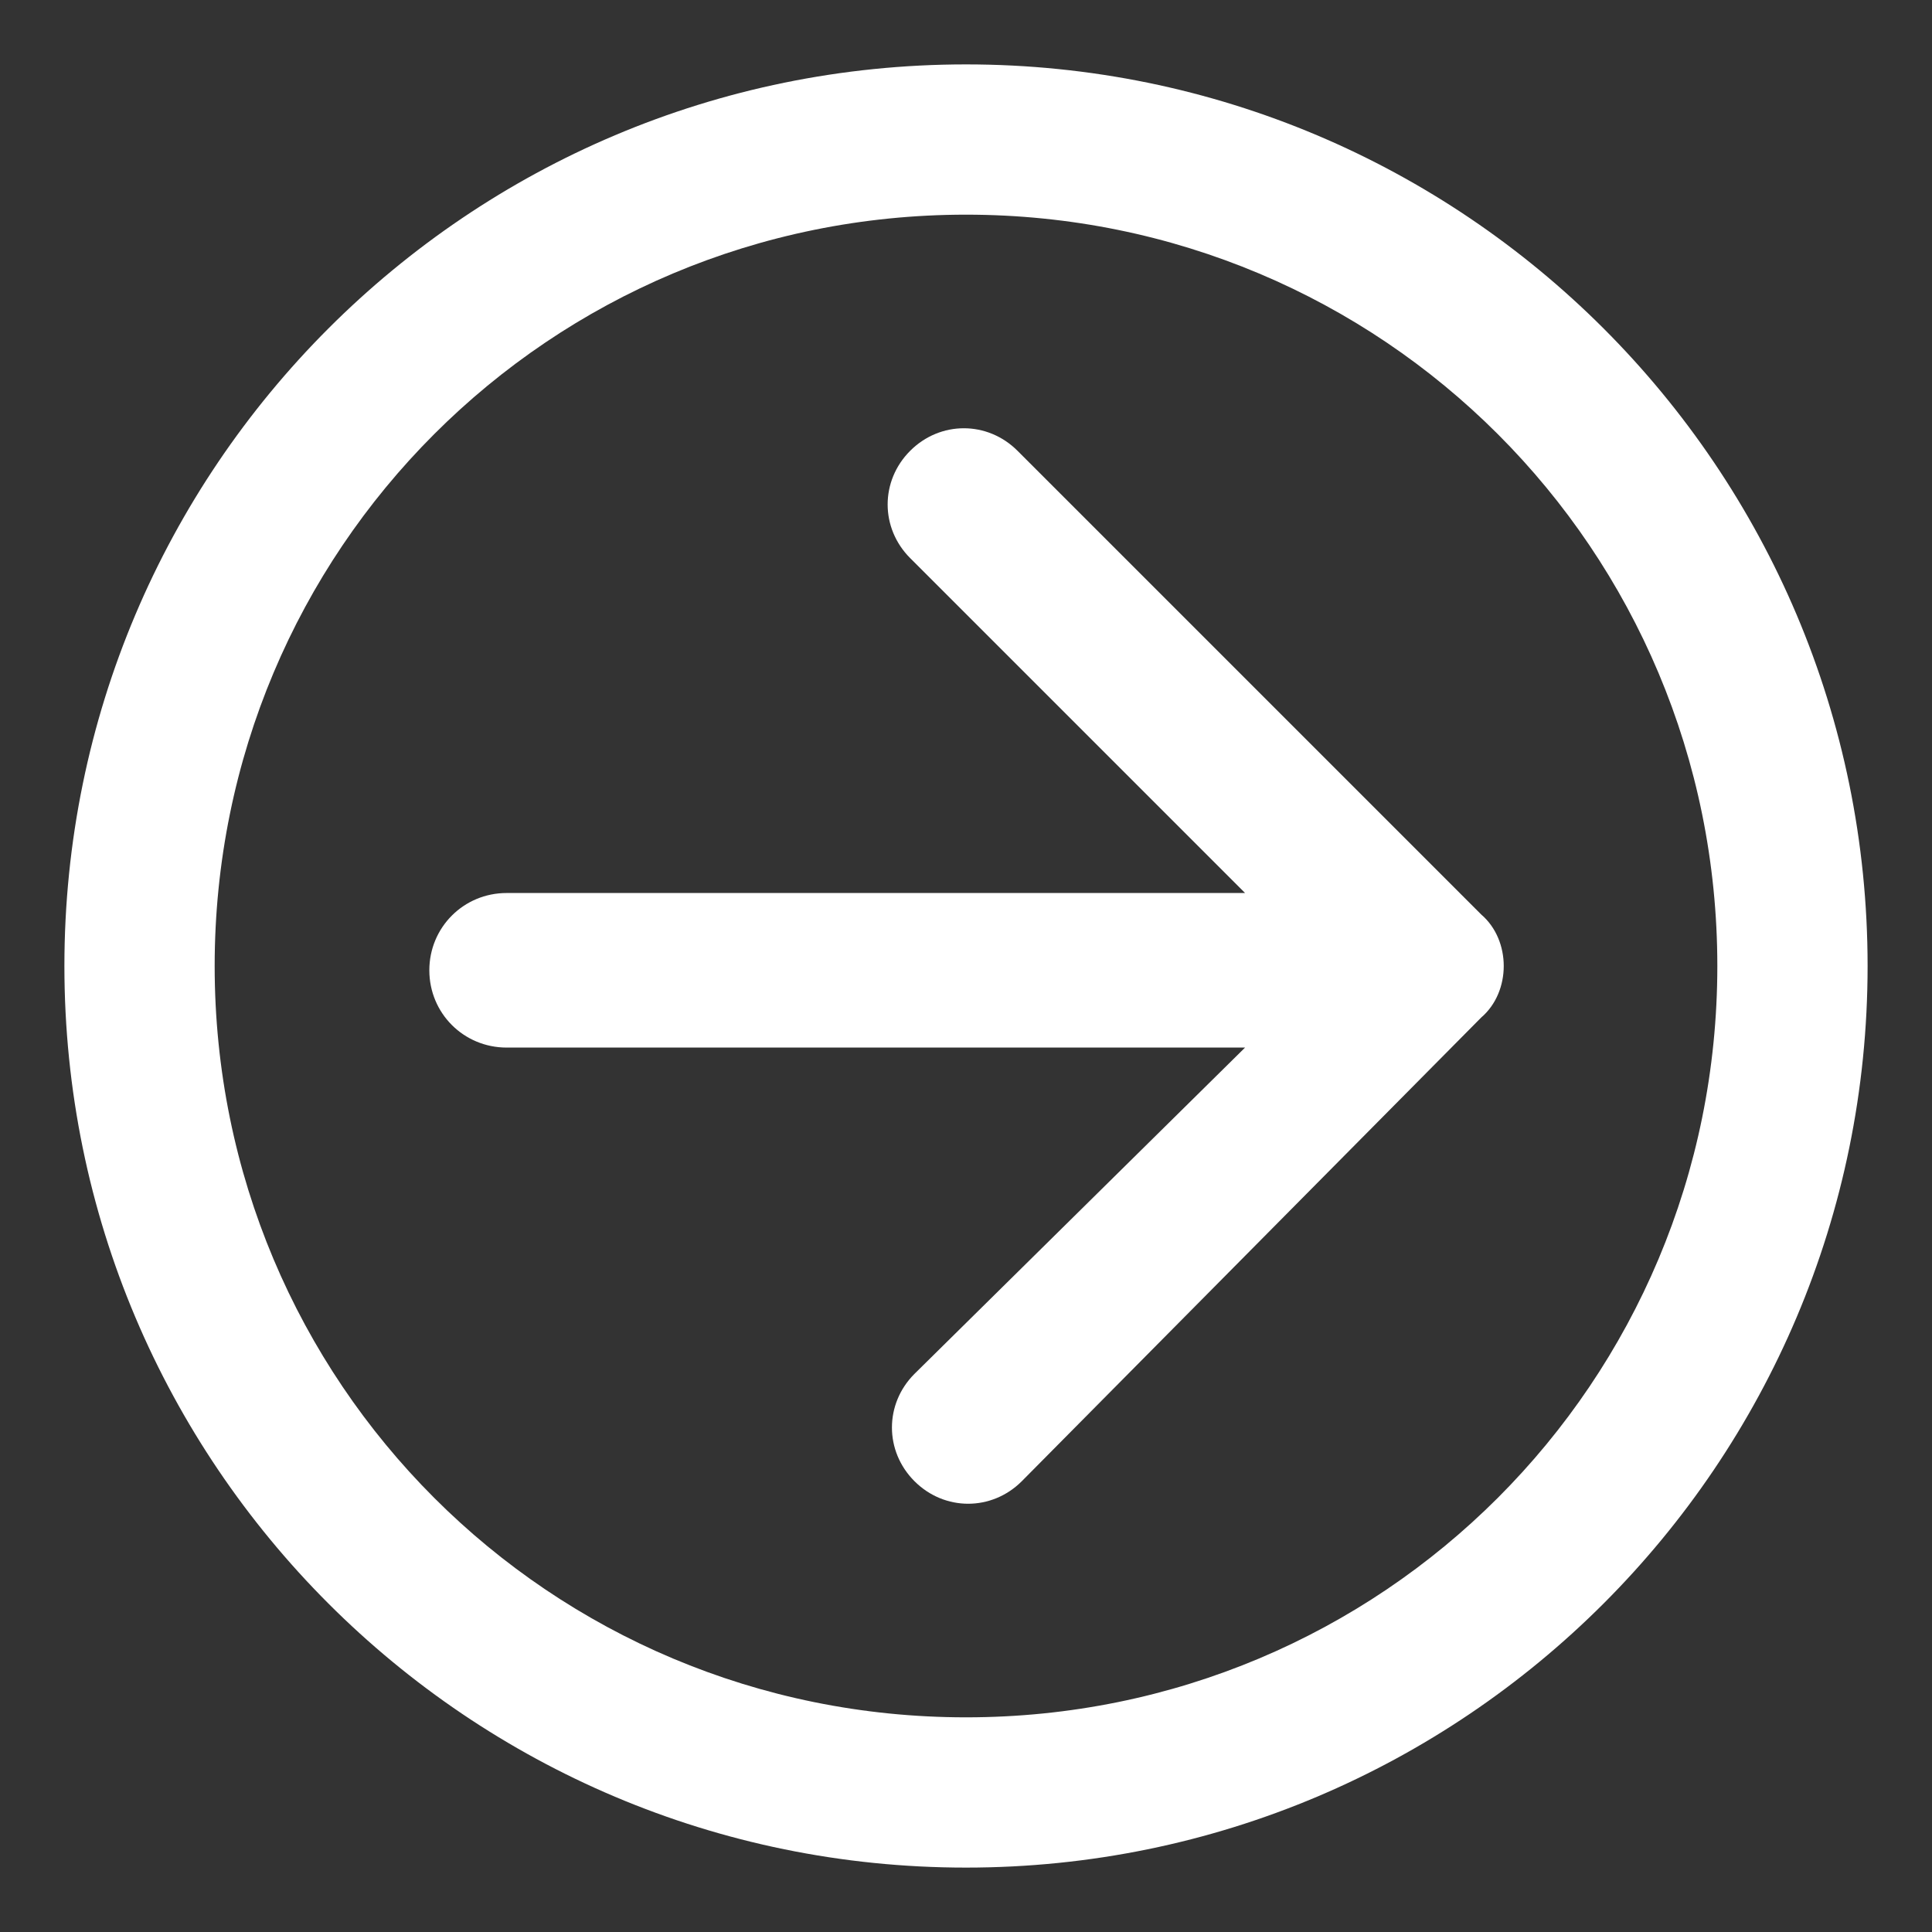
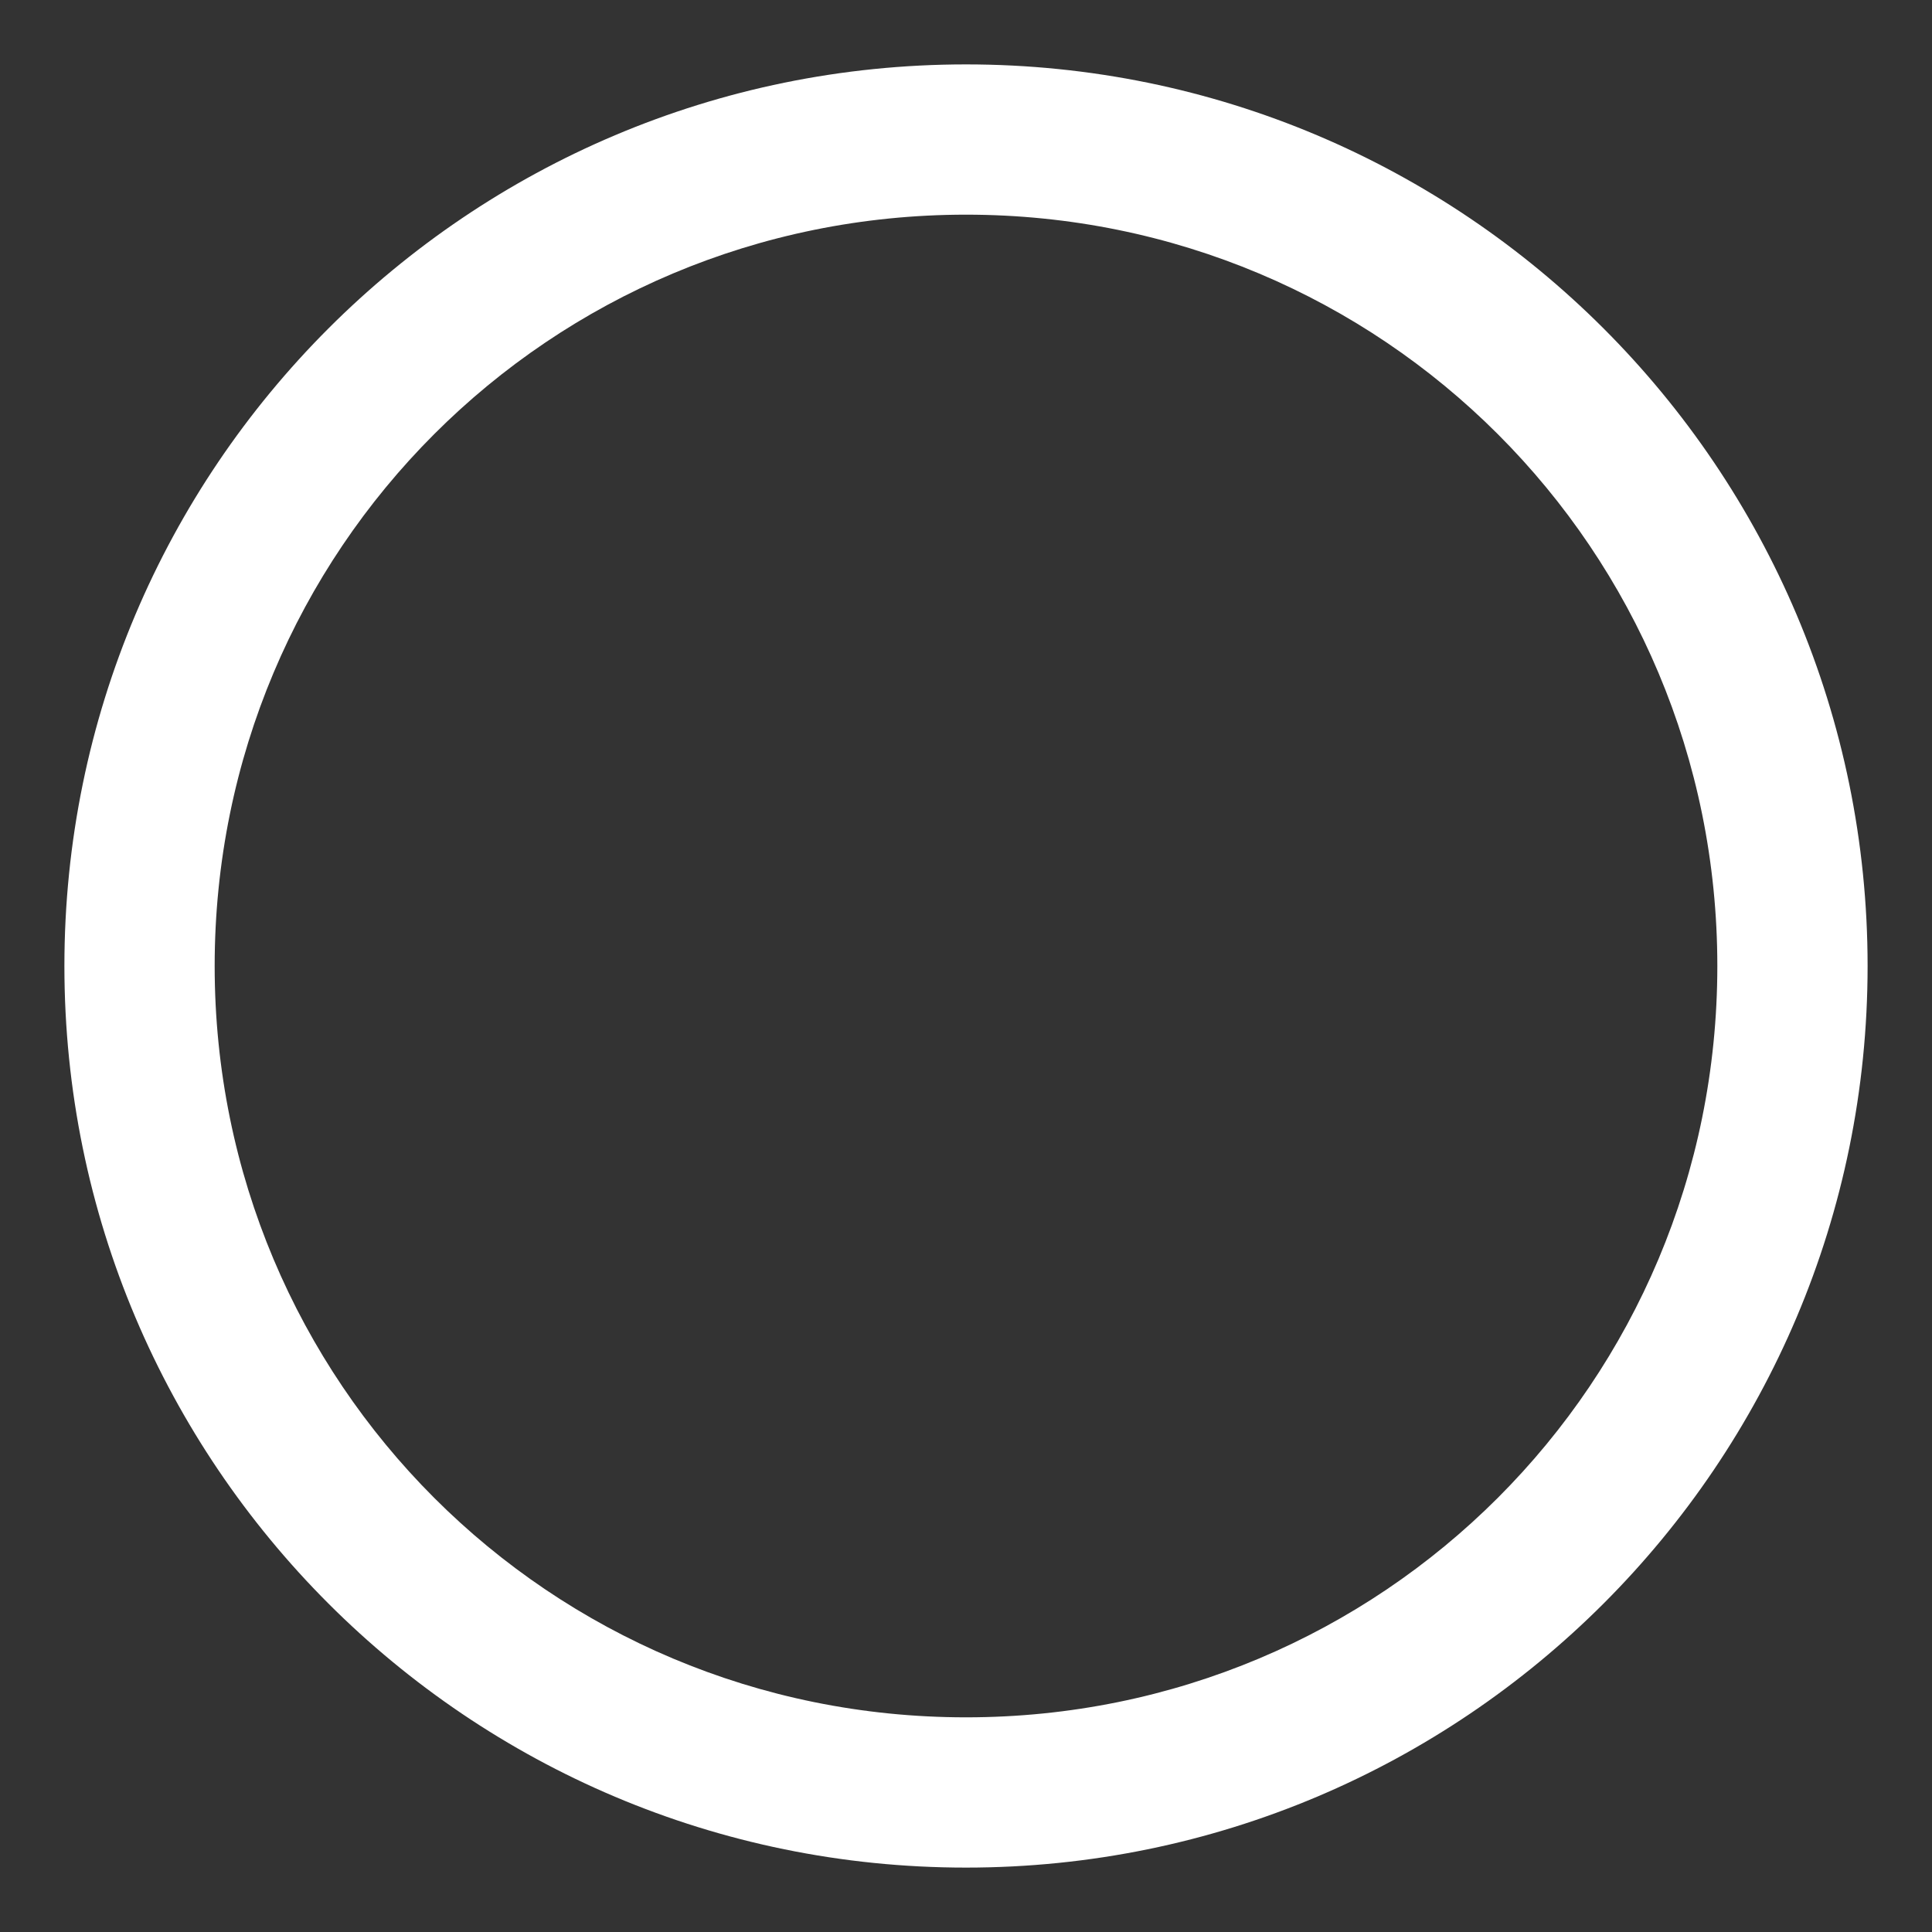
<svg xmlns="http://www.w3.org/2000/svg" width="45" height="45" version="1.1" id="Isolationsmodus" x="0px" y="0px" viewBox="0 0 45 45" style="enable-background:new 0 0 45 45;" xml:space="preserve">
  <rect x="0" y="0" width="45" height="45" fill="#333333" stroke="none" />
  <style type="text/css">
	.st0{fill:#ffffff;}
</style>
  <path class="st0" d="M22.5,1.5c-11.6,0-21,9.4-21,21s9.4,21,21,21s21-9.4,21-21S34.1,1.5,22.5,1.5z M22.5,40C12.8,40,5,32.2,5,22.5  C5,12.8,12.8,5,22.5,5C32.2,5,40,12.8,40,22.5C40,32.2,32.2,40,22.5,40z" />
-   <path class="st0" d="M34.5,21.3L23.7,10.5c-0.7-0.7-1.8-0.7-2.5,0c-0.7,0.7-0.7,1.8,0,2.5l7.8,7.8H11.8c-1,0-1.8,0.8-1.8,1.8  c0,1,0.8,1.8,1.8,1.8H29L21.3,32c-0.7,0.7-0.7,1.8,0,2.5c0.7,0.7,1.8,0.7,2.5,0l10.7-10.8C35.2,23.1,35.2,21.9,34.5,21.3z" />
</svg>